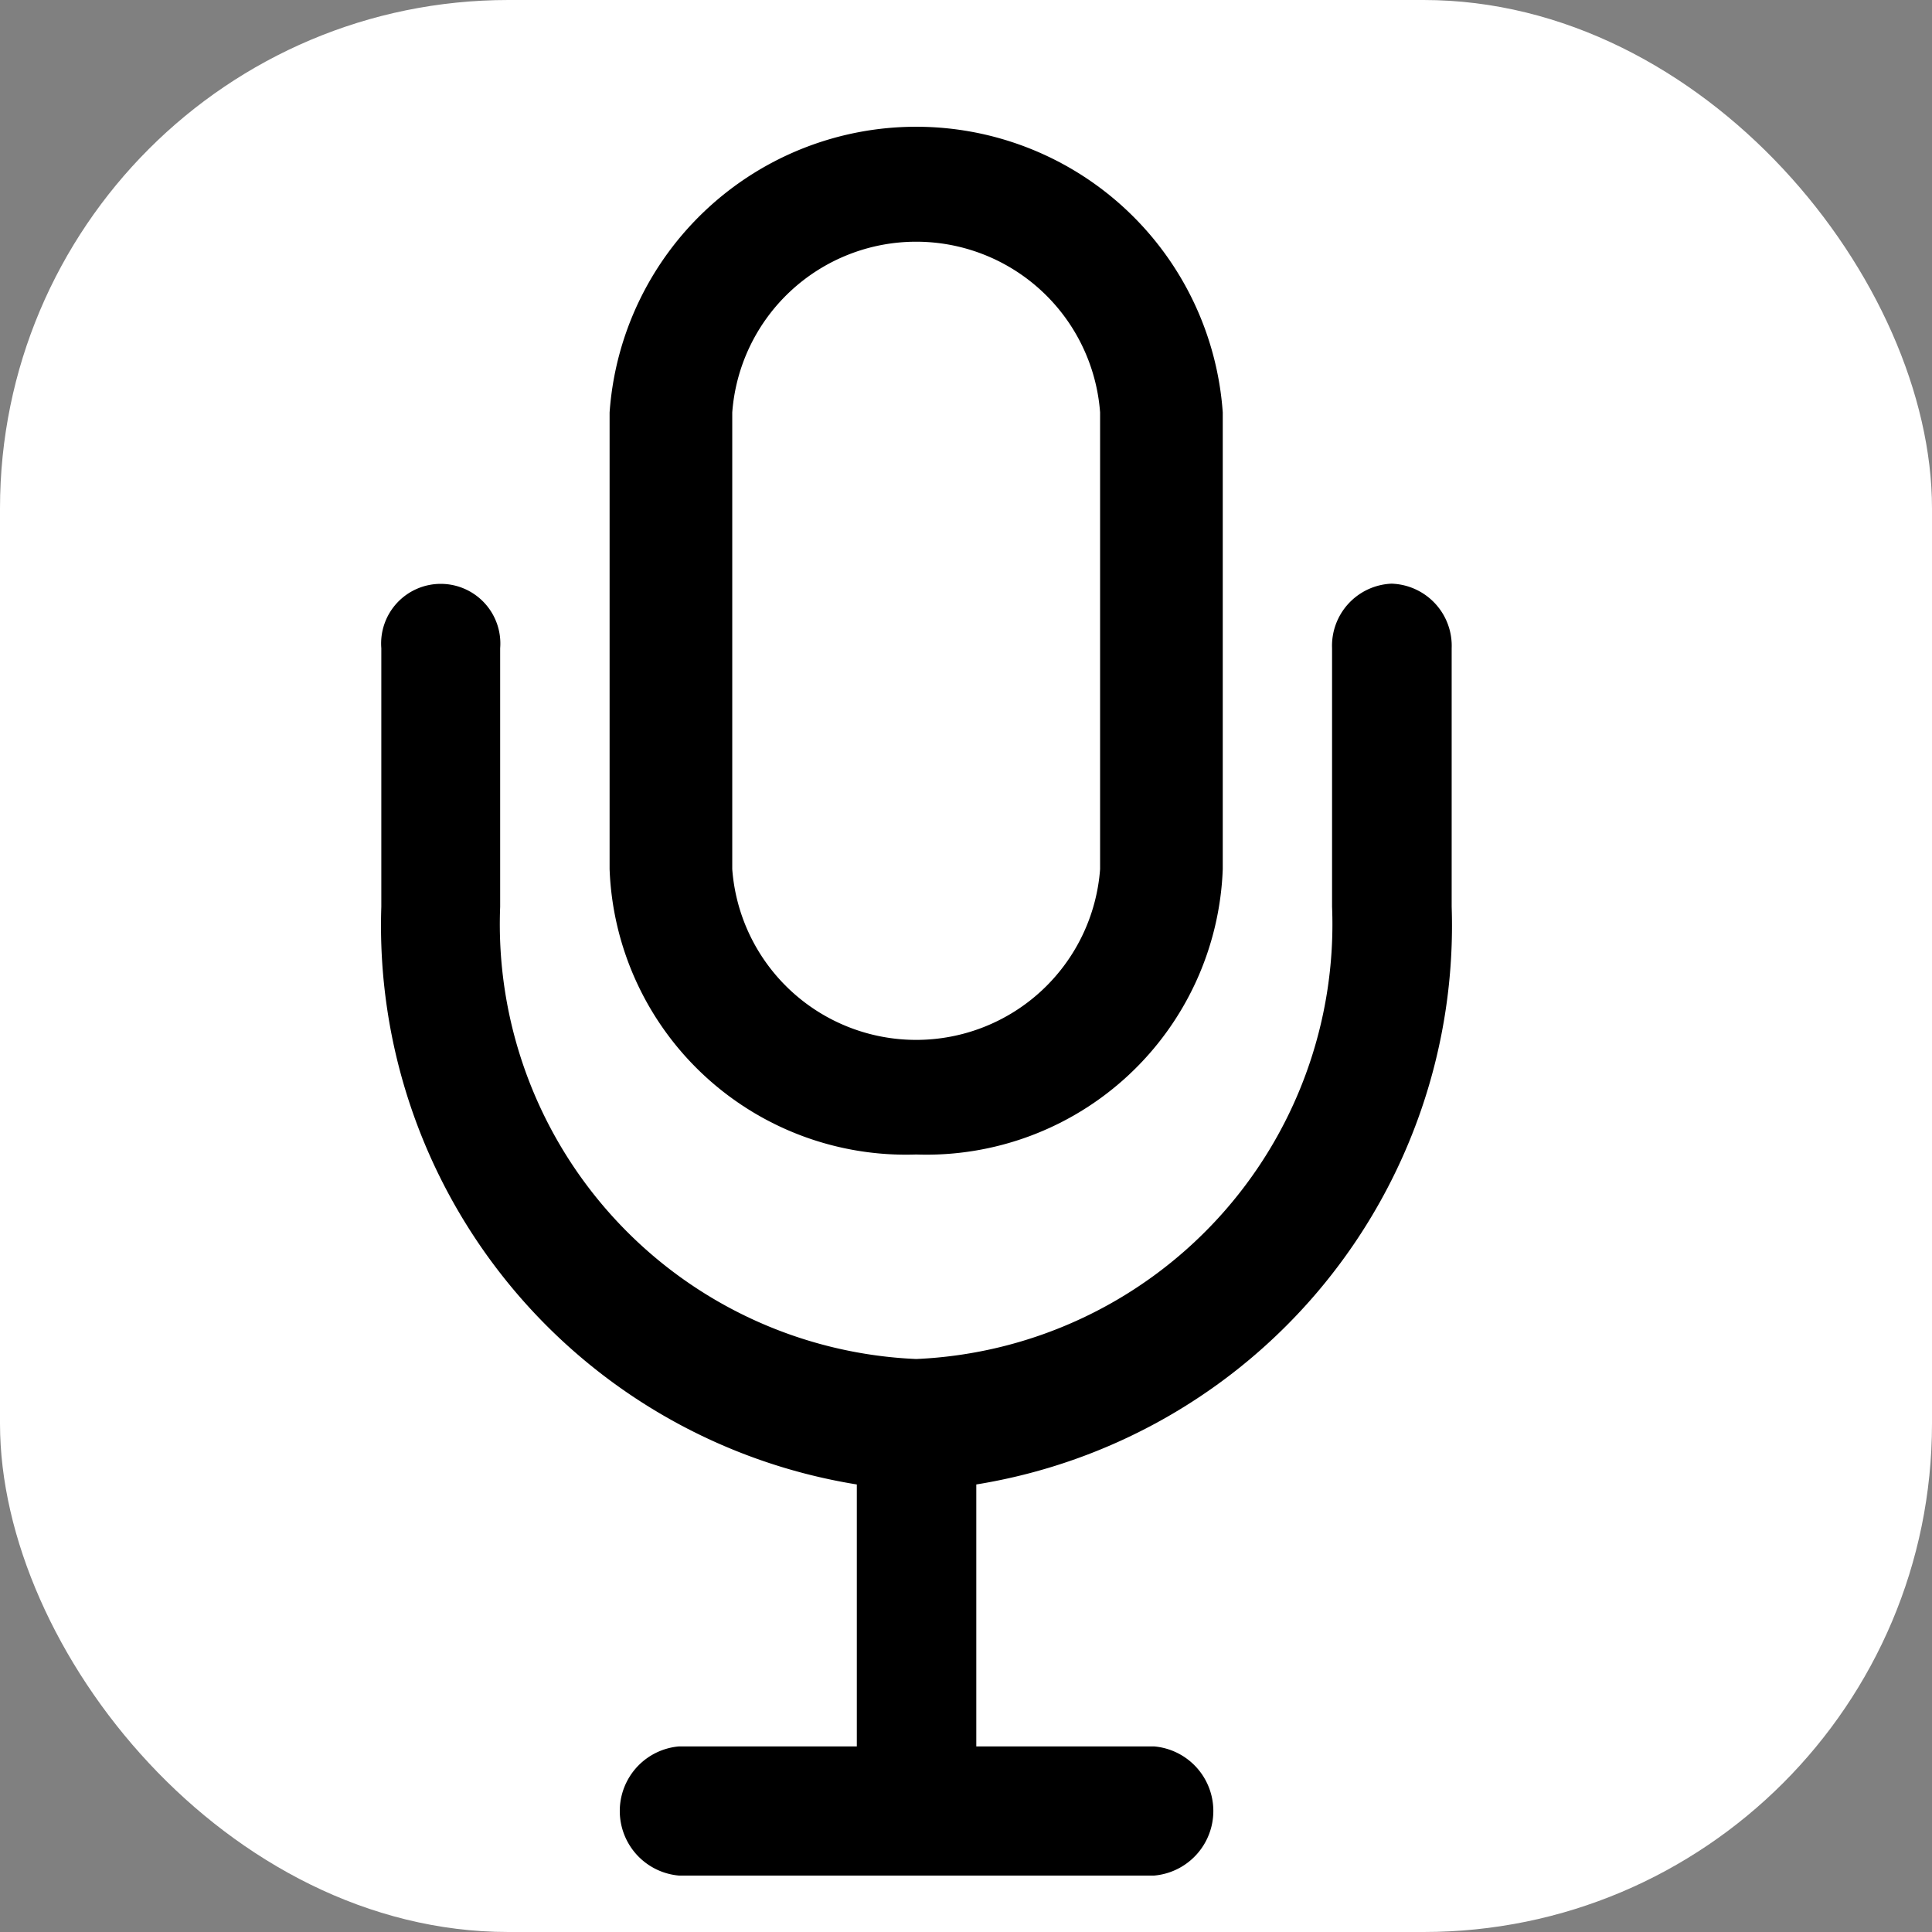
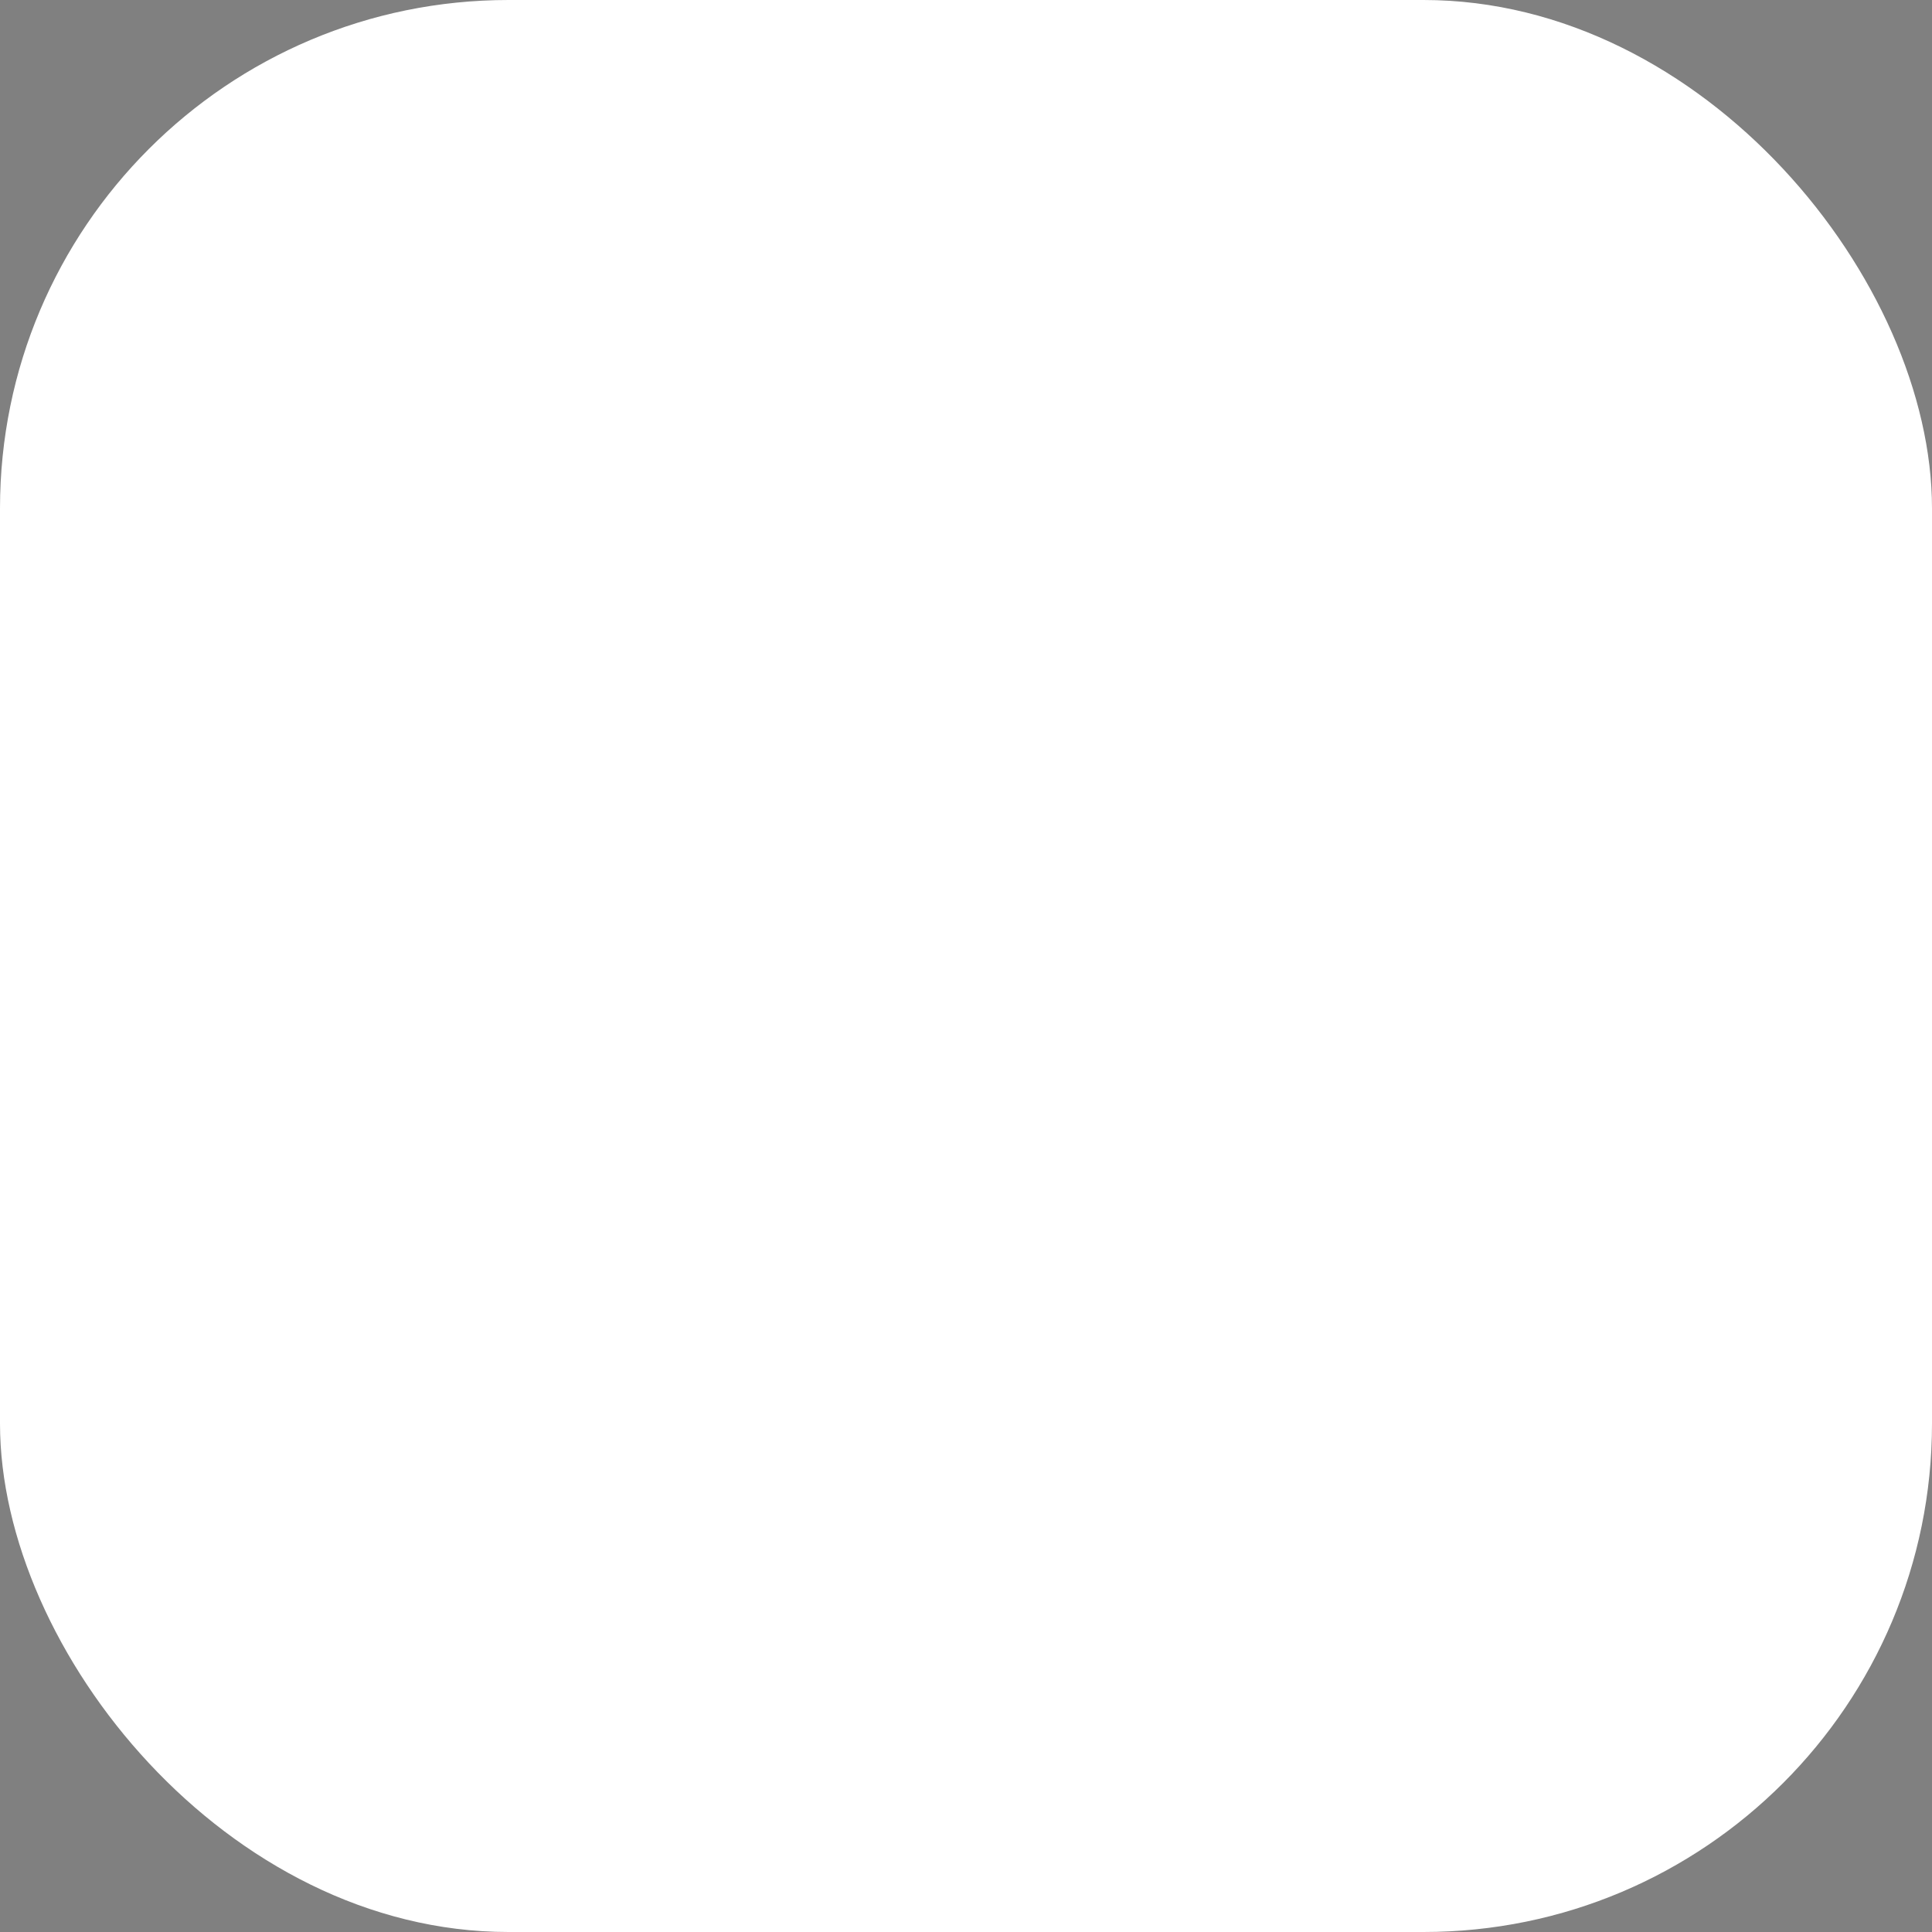
<svg xmlns="http://www.w3.org/2000/svg" width="15.2" height="15.2" viewBox="0 0 15.2 15.2">
  <rect x="0" y="0" width="15.2" height="15.2" fill="#808080" stroke="none" />
  <g id="PODCAST-ICON" transform="translate(-60 -438)">
    <rect id="Rectangle_74" data-name="Rectangle 74" width="15.2" height="15.2" rx="4" transform="translate(60 438)" fill="#fff" />
    <g id="DO_PODCAST_ICON-06" data-name="DO PODCAST ICON-06" transform="translate(49 435)">
-       <path id="Path_7268" data-name="Path 7268" d="M24.412,12.083a2.333,2.333,0,0,0,2.412-2.245V6.245a2.418,2.418,0,0,0-4.824,0V9.838a2.333,2.333,0,0,0,2.412,2.245ZM22.965,6.245a1.451,1.451,0,0,1,2.894,0V9.838a1.451,1.451,0,0,1-2.894,0Z" transform="translate(-6.204 0)" />
-       <path id="Path_7269" data-name="Path 7269" d="M21.948,20a.489.489,0,0,0-.468.508v2.033A3.424,3.424,0,0,1,18.208,26.1a3.424,3.424,0,0,1-3.273-3.557V20.508a.469.469,0,1,0-.935,0v2.033a4.454,4.454,0,0,0,3.741,4.546v2.061h-1.4a.51.51,0,0,0,0,1.016h3.74a.51.51,0,0,0,0-1.016h-1.4V27.087a4.454,4.454,0,0,0,3.74-4.546V20.508A.489.489,0,0,0,21.948,20Z" transform="translate(0 -12.408)" />
-     </g>
+       </g>
  </g>
</svg>